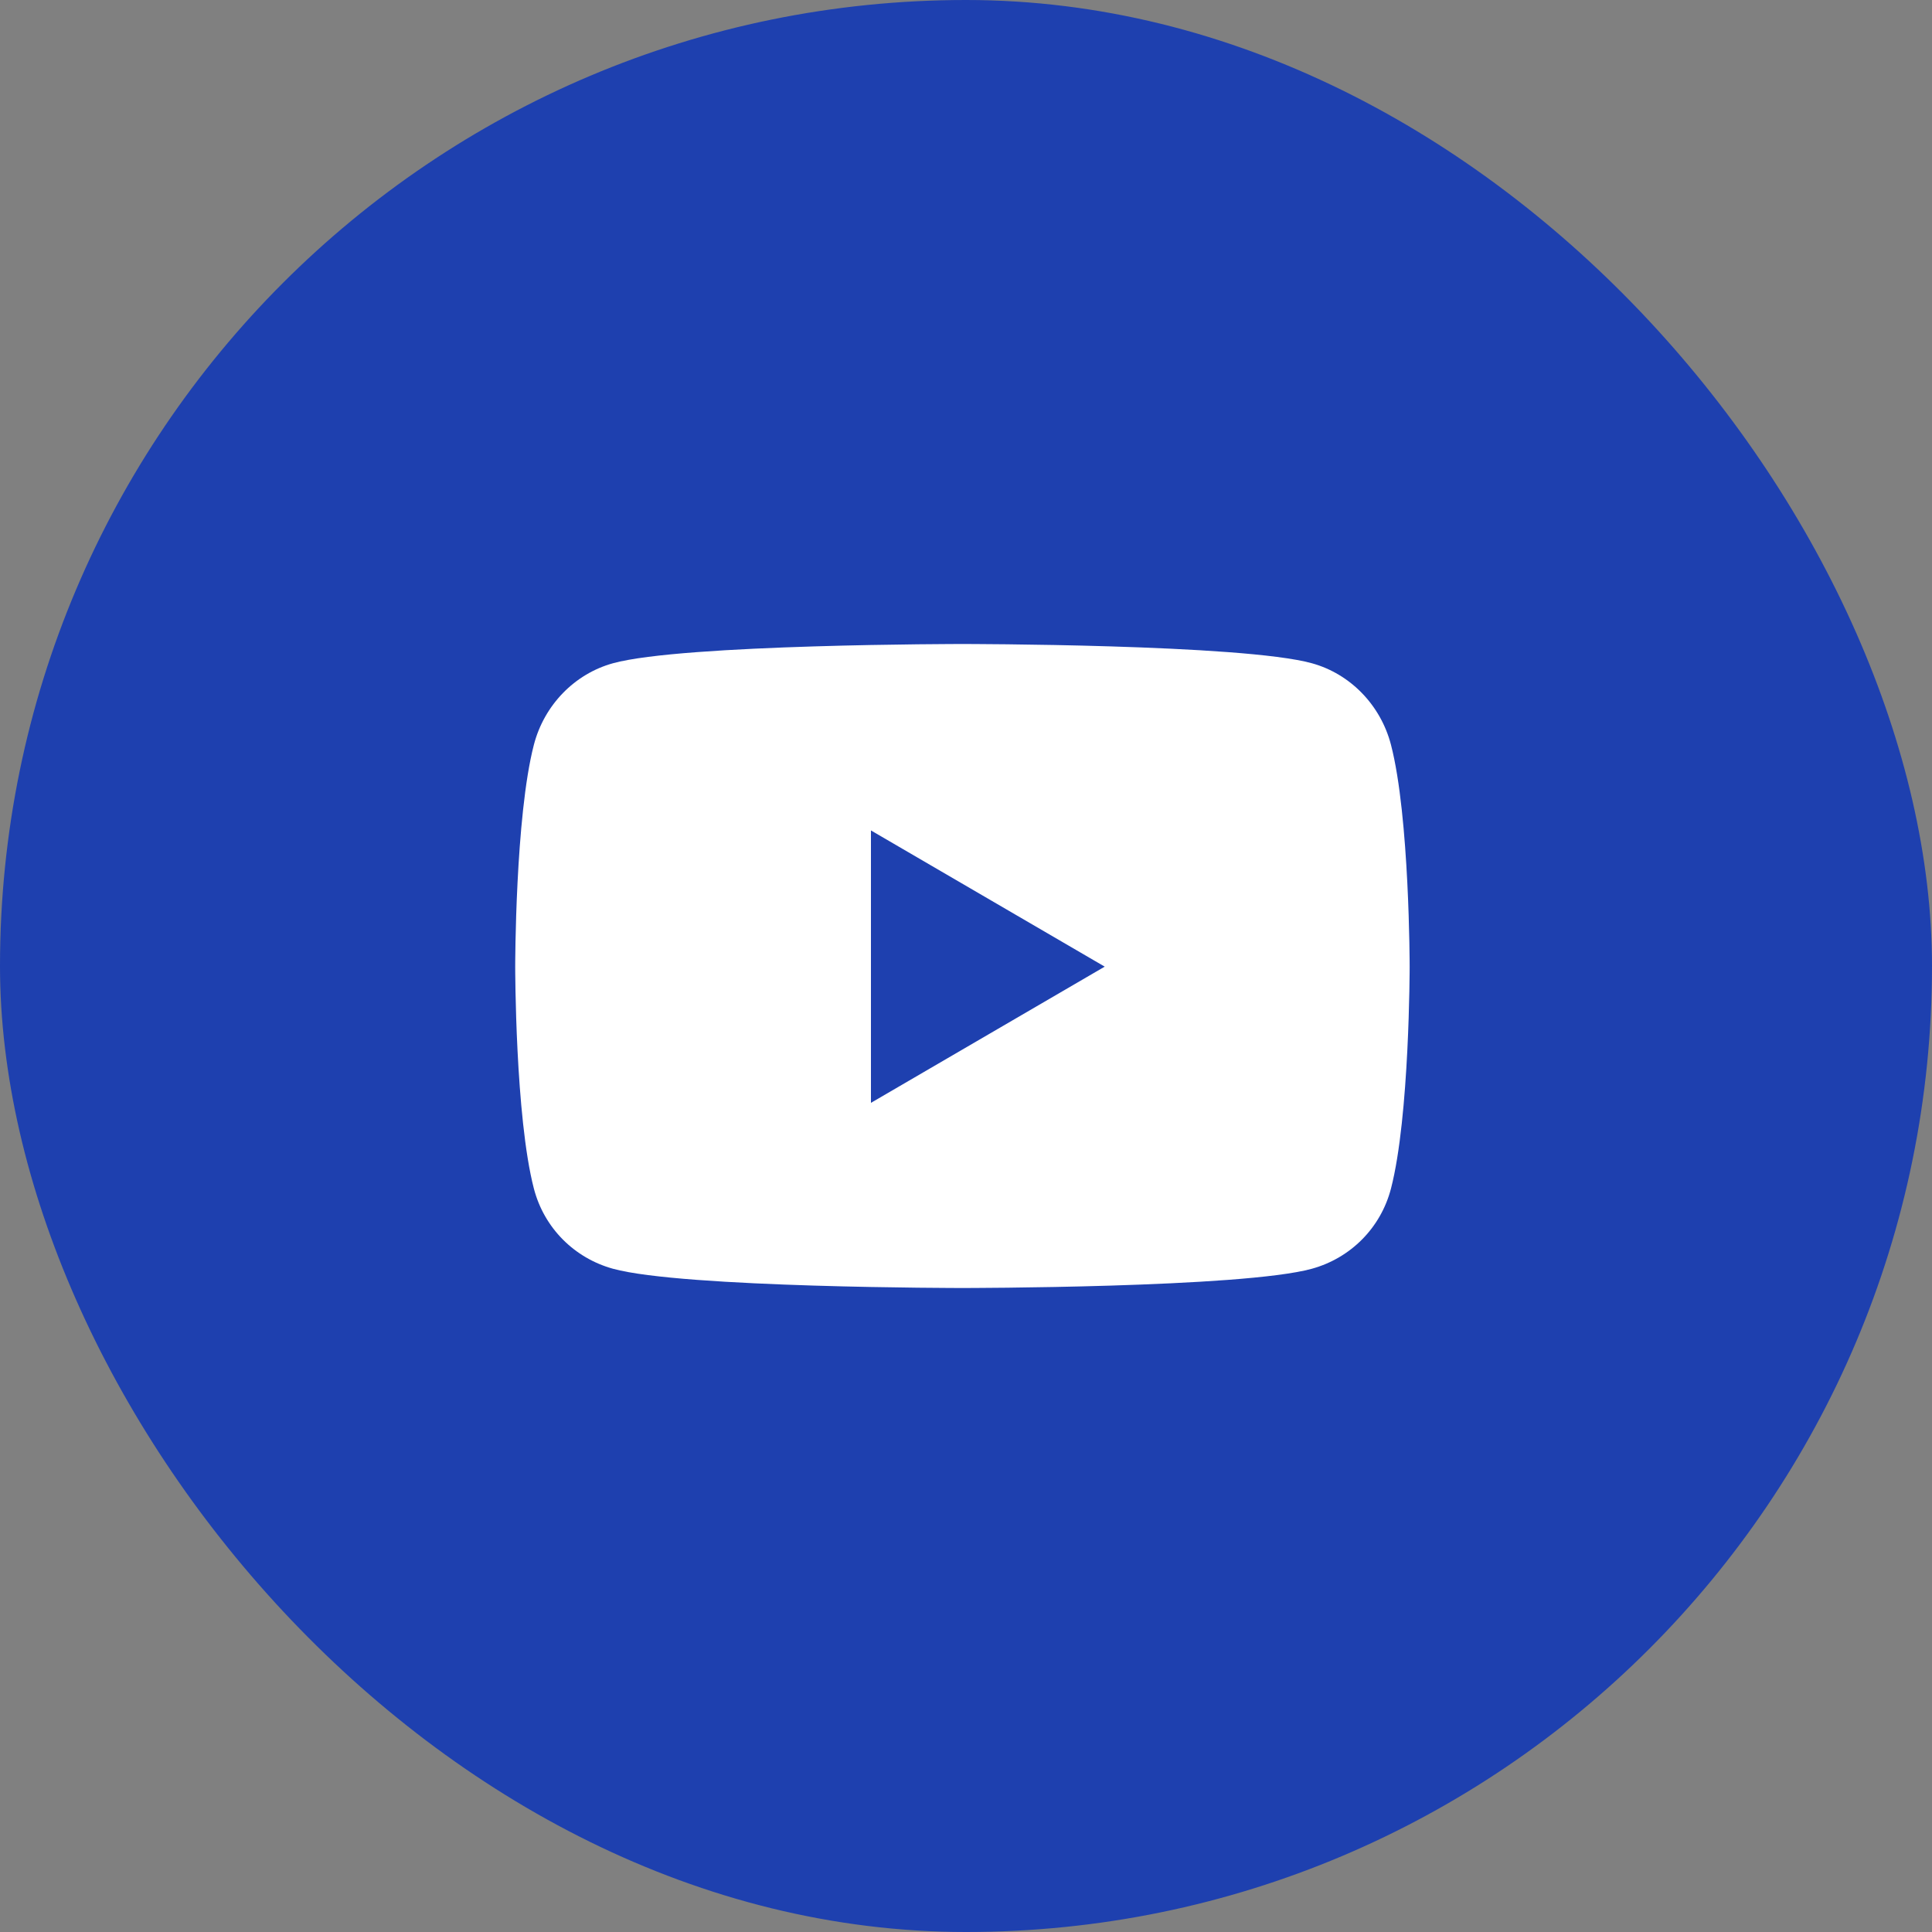
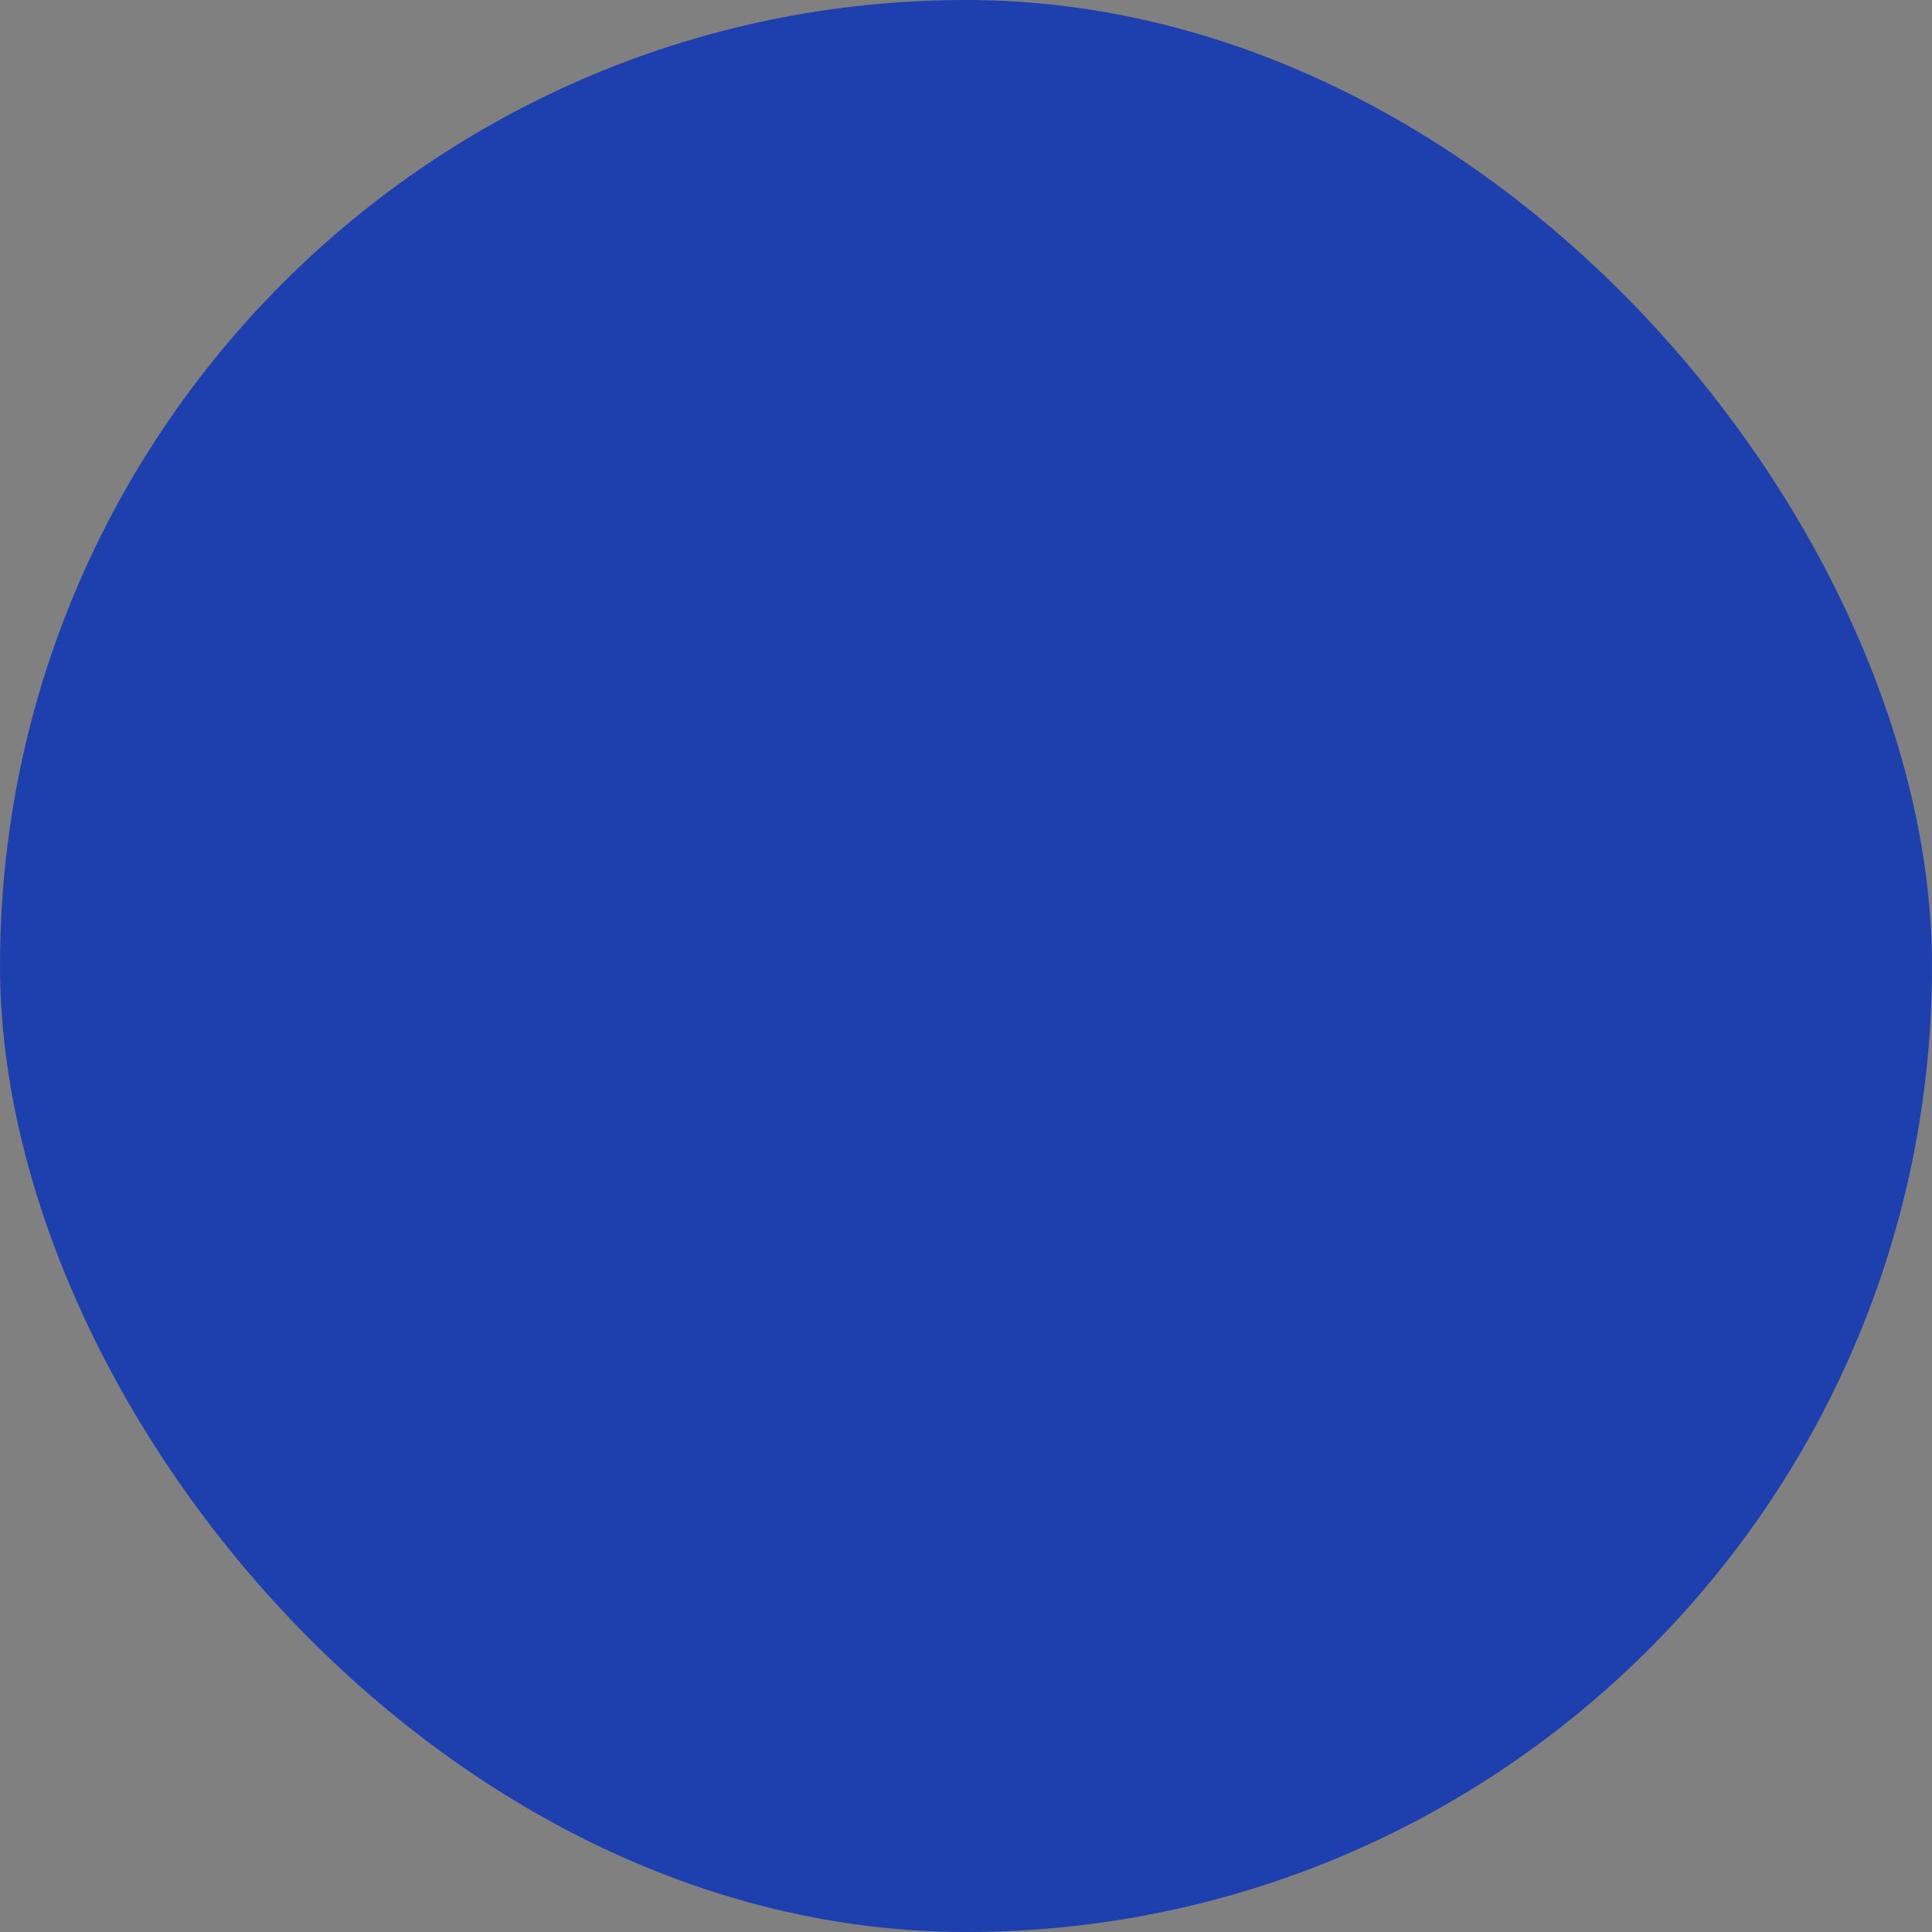
<svg xmlns="http://www.w3.org/2000/svg" width="30" height="30" viewBox="0 0 30 30" fill="none">
  <rect x="0" y="0" width="30" height="30" fill="#808080" stroke="none" />
  <rect width="30" height="30" rx="15" fill="#1E40AF" />
-   <path d="M21.599 11.565C21.439 10.949 20.968 10.464 20.371 10.299C19.288 10 14.944 10 14.944 10C14.944 10 10.601 10 9.518 10.299C8.921 10.464 8.45 10.949 8.29 11.565C8 12.681 8 15.01 8 15.01C8 15.01 8 17.339 8.29 18.456C8.45 19.071 8.921 19.536 9.518 19.701C10.601 20 14.944 20 14.944 20C14.944 20 19.288 20 20.371 19.701C20.968 19.536 21.439 19.071 21.599 18.456C21.889 17.339 21.889 15.01 21.889 15.01C21.889 15.01 21.889 12.681 21.599 11.565ZM13.524 17.125V12.895L17.154 15.01L13.524 17.125Z" fill="white" />
</svg>